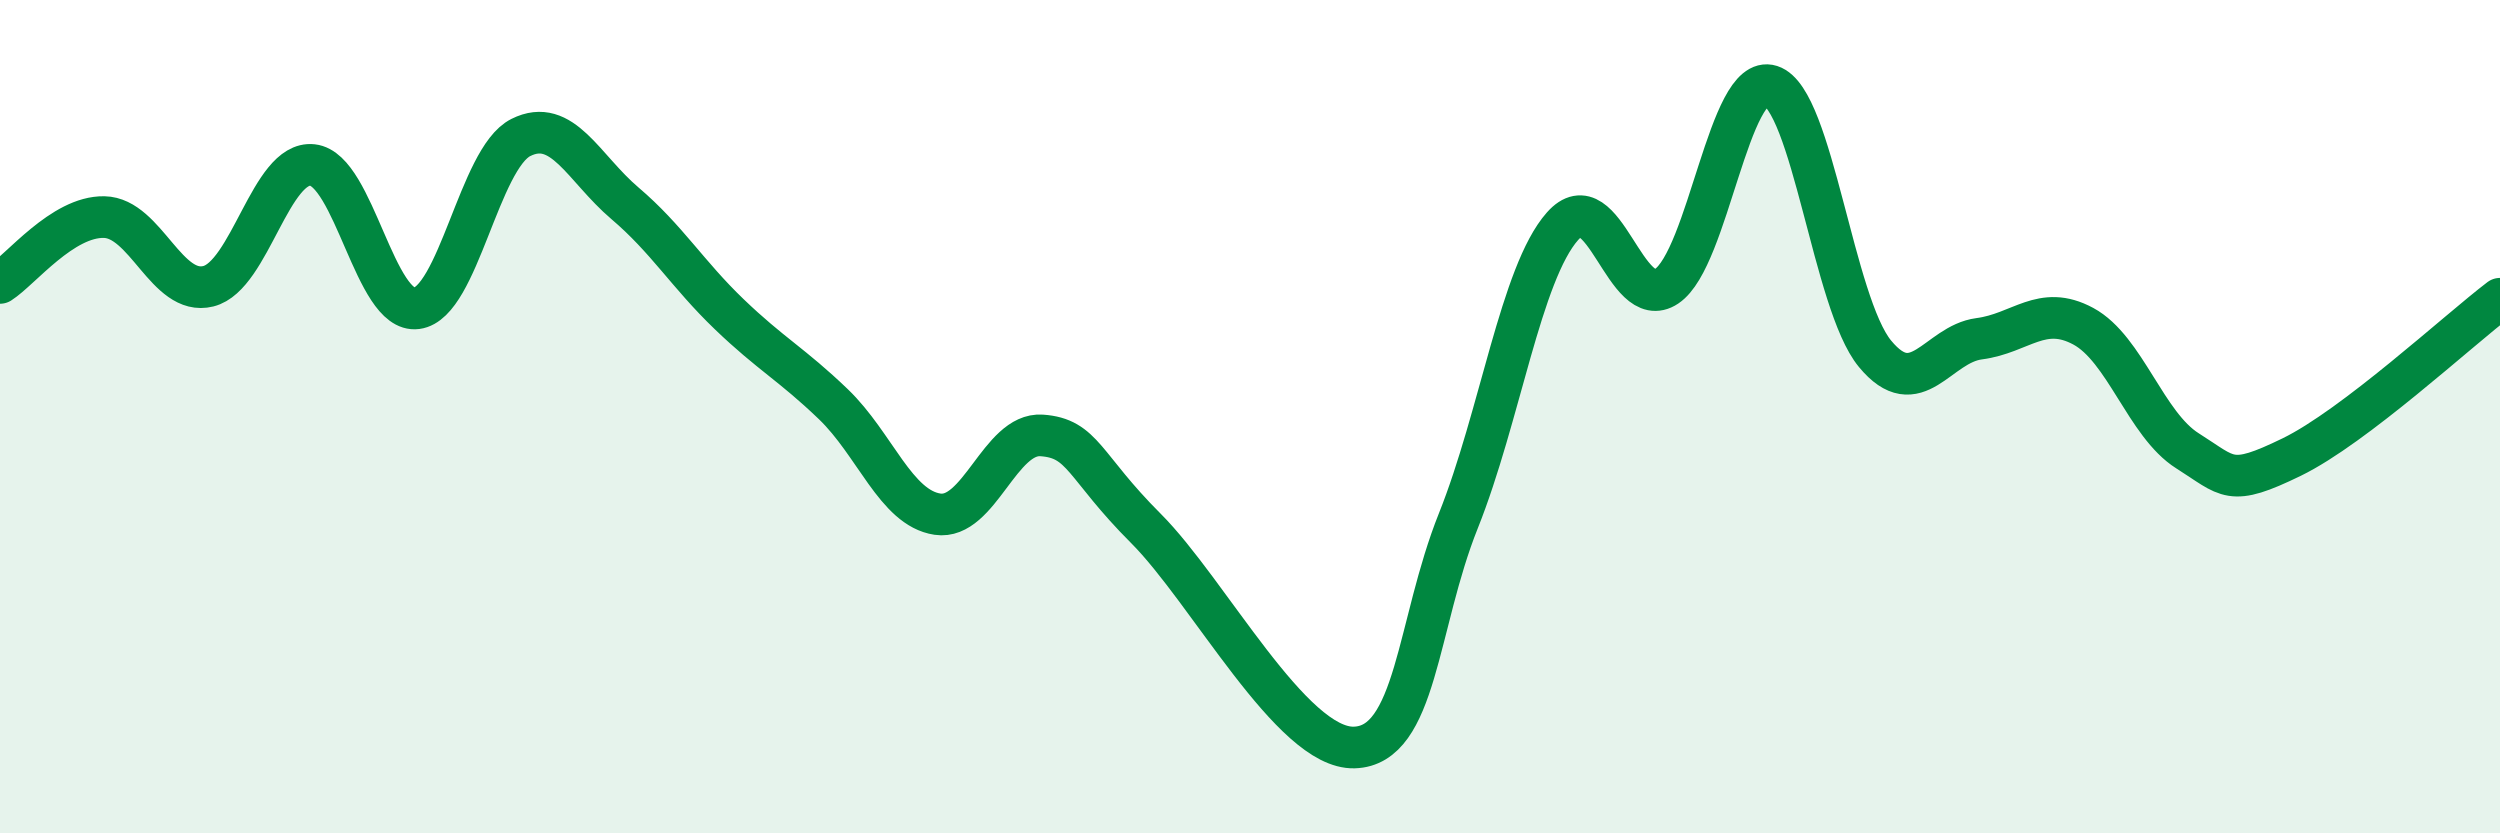
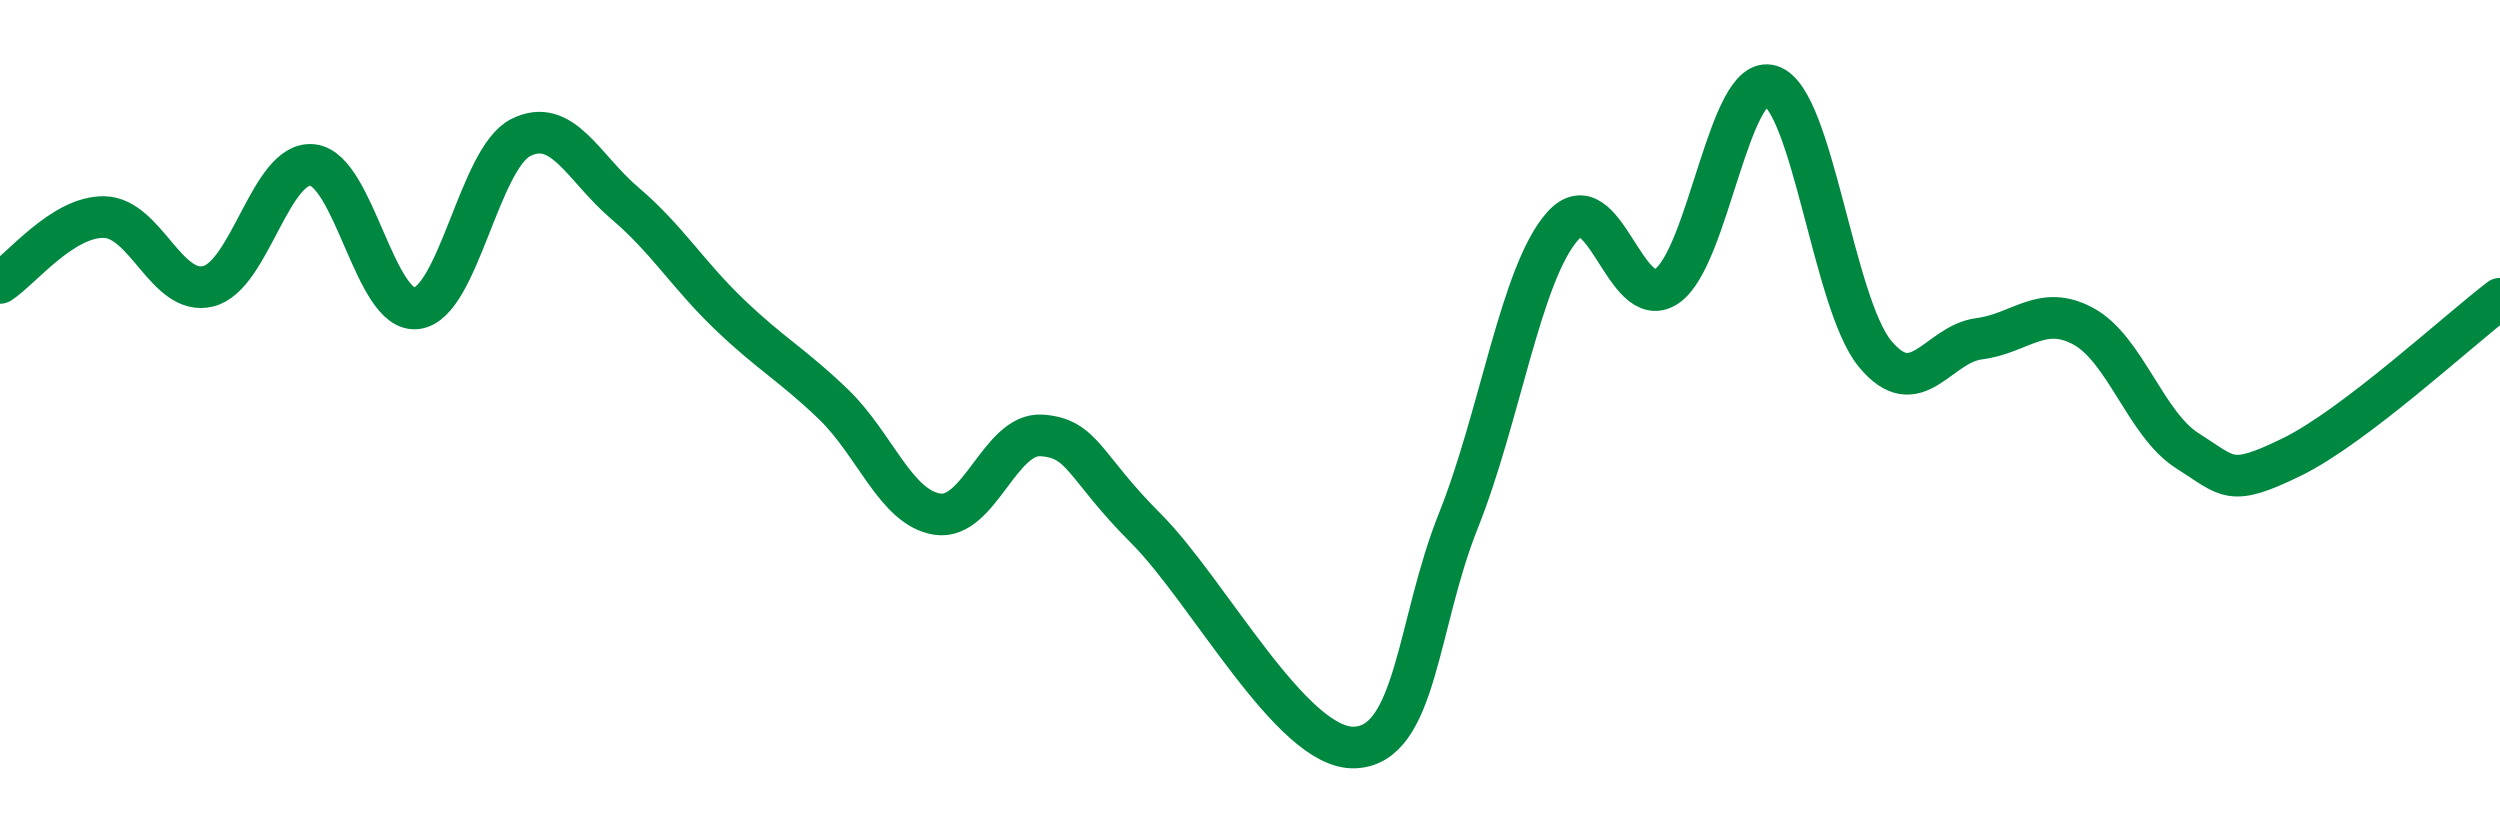
<svg xmlns="http://www.w3.org/2000/svg" width="60" height="20" viewBox="0 0 60 20">
-   <path d="M 0,6.79 C 0.5,6.47 1.5,5.19 2.5,5.21 C 3.5,5.23 4,7.12 5,6.87 C 6,6.62 6.5,3.85 7.5,3.96 C 8.5,4.07 9,7.53 10,7.4 C 11,7.27 11.5,3.8 12.5,3.3 C 13.5,2.8 14,4.03 15,4.88 C 16,5.73 16.5,6.58 17.5,7.54 C 18.5,8.5 19,8.74 20,9.7 C 21,10.66 21.5,12.19 22.5,12.34 C 23.5,12.49 24,10.38 25,10.45 C 26,10.52 26,11.18 27.5,12.68 C 29,14.18 31,17.98 32.5,17.94 C 34,17.9 34,15 35,12.5 C 36,10 36.5,6.56 37.5,5.43 C 38.5,4.3 39,7.54 40,6.87 C 41,6.2 41.5,1.74 42.5,2.06 C 43.5,2.38 44,7.28 45,8.49 C 46,9.7 46.5,8.26 47.5,8.13 C 48.5,8 49,7.29 50,7.83 C 51,8.37 51.5,10.19 52.5,10.82 C 53.5,11.45 53.5,11.7 55,10.97 C 56.5,10.24 59,7.93 60,7.17L60 20L0 20Z" fill="#008740" opacity="0.1" stroke-linecap="round" stroke-linejoin="round" />
  <path d="M 0,6.79 C 0.5,6.47 1.5,5.19 2.5,5.21 C 3.5,5.23 4,7.12 5,6.87 C 6,6.62 6.5,3.85 7.5,3.96 C 8.5,4.07 9,7.53 10,7.4 C 11,7.27 11.5,3.8 12.5,3.3 C 13.5,2.8 14,4.03 15,4.88 C 16,5.73 16.5,6.58 17.5,7.54 C 18.5,8.5 19,8.74 20,9.7 C 21,10.66 21.5,12.19 22.5,12.34 C 23.5,12.49 24,10.38 25,10.45 C 26,10.52 26,11.18 27.5,12.68 C 29,14.18 31,17.98 32.5,17.94 C 34,17.9 34,15 35,12.5 C 36,10 36.5,6.56 37.5,5.43 C 38.5,4.3 39,7.54 40,6.87 C 41,6.2 41.5,1.74 42.5,2.06 C 43.5,2.38 44,7.28 45,8.49 C 46,9.7 46.5,8.26 47.5,8.13 C 48.5,8 49,7.29 50,7.83 C 51,8.37 51.5,10.19 52.5,10.82 C 53.5,11.45 53.5,11.7 55,10.97 C 56.5,10.24 59,7.93 60,7.17" stroke="#008740" stroke-width="1" fill="none" stroke-linecap="round" stroke-linejoin="round" />
</svg>